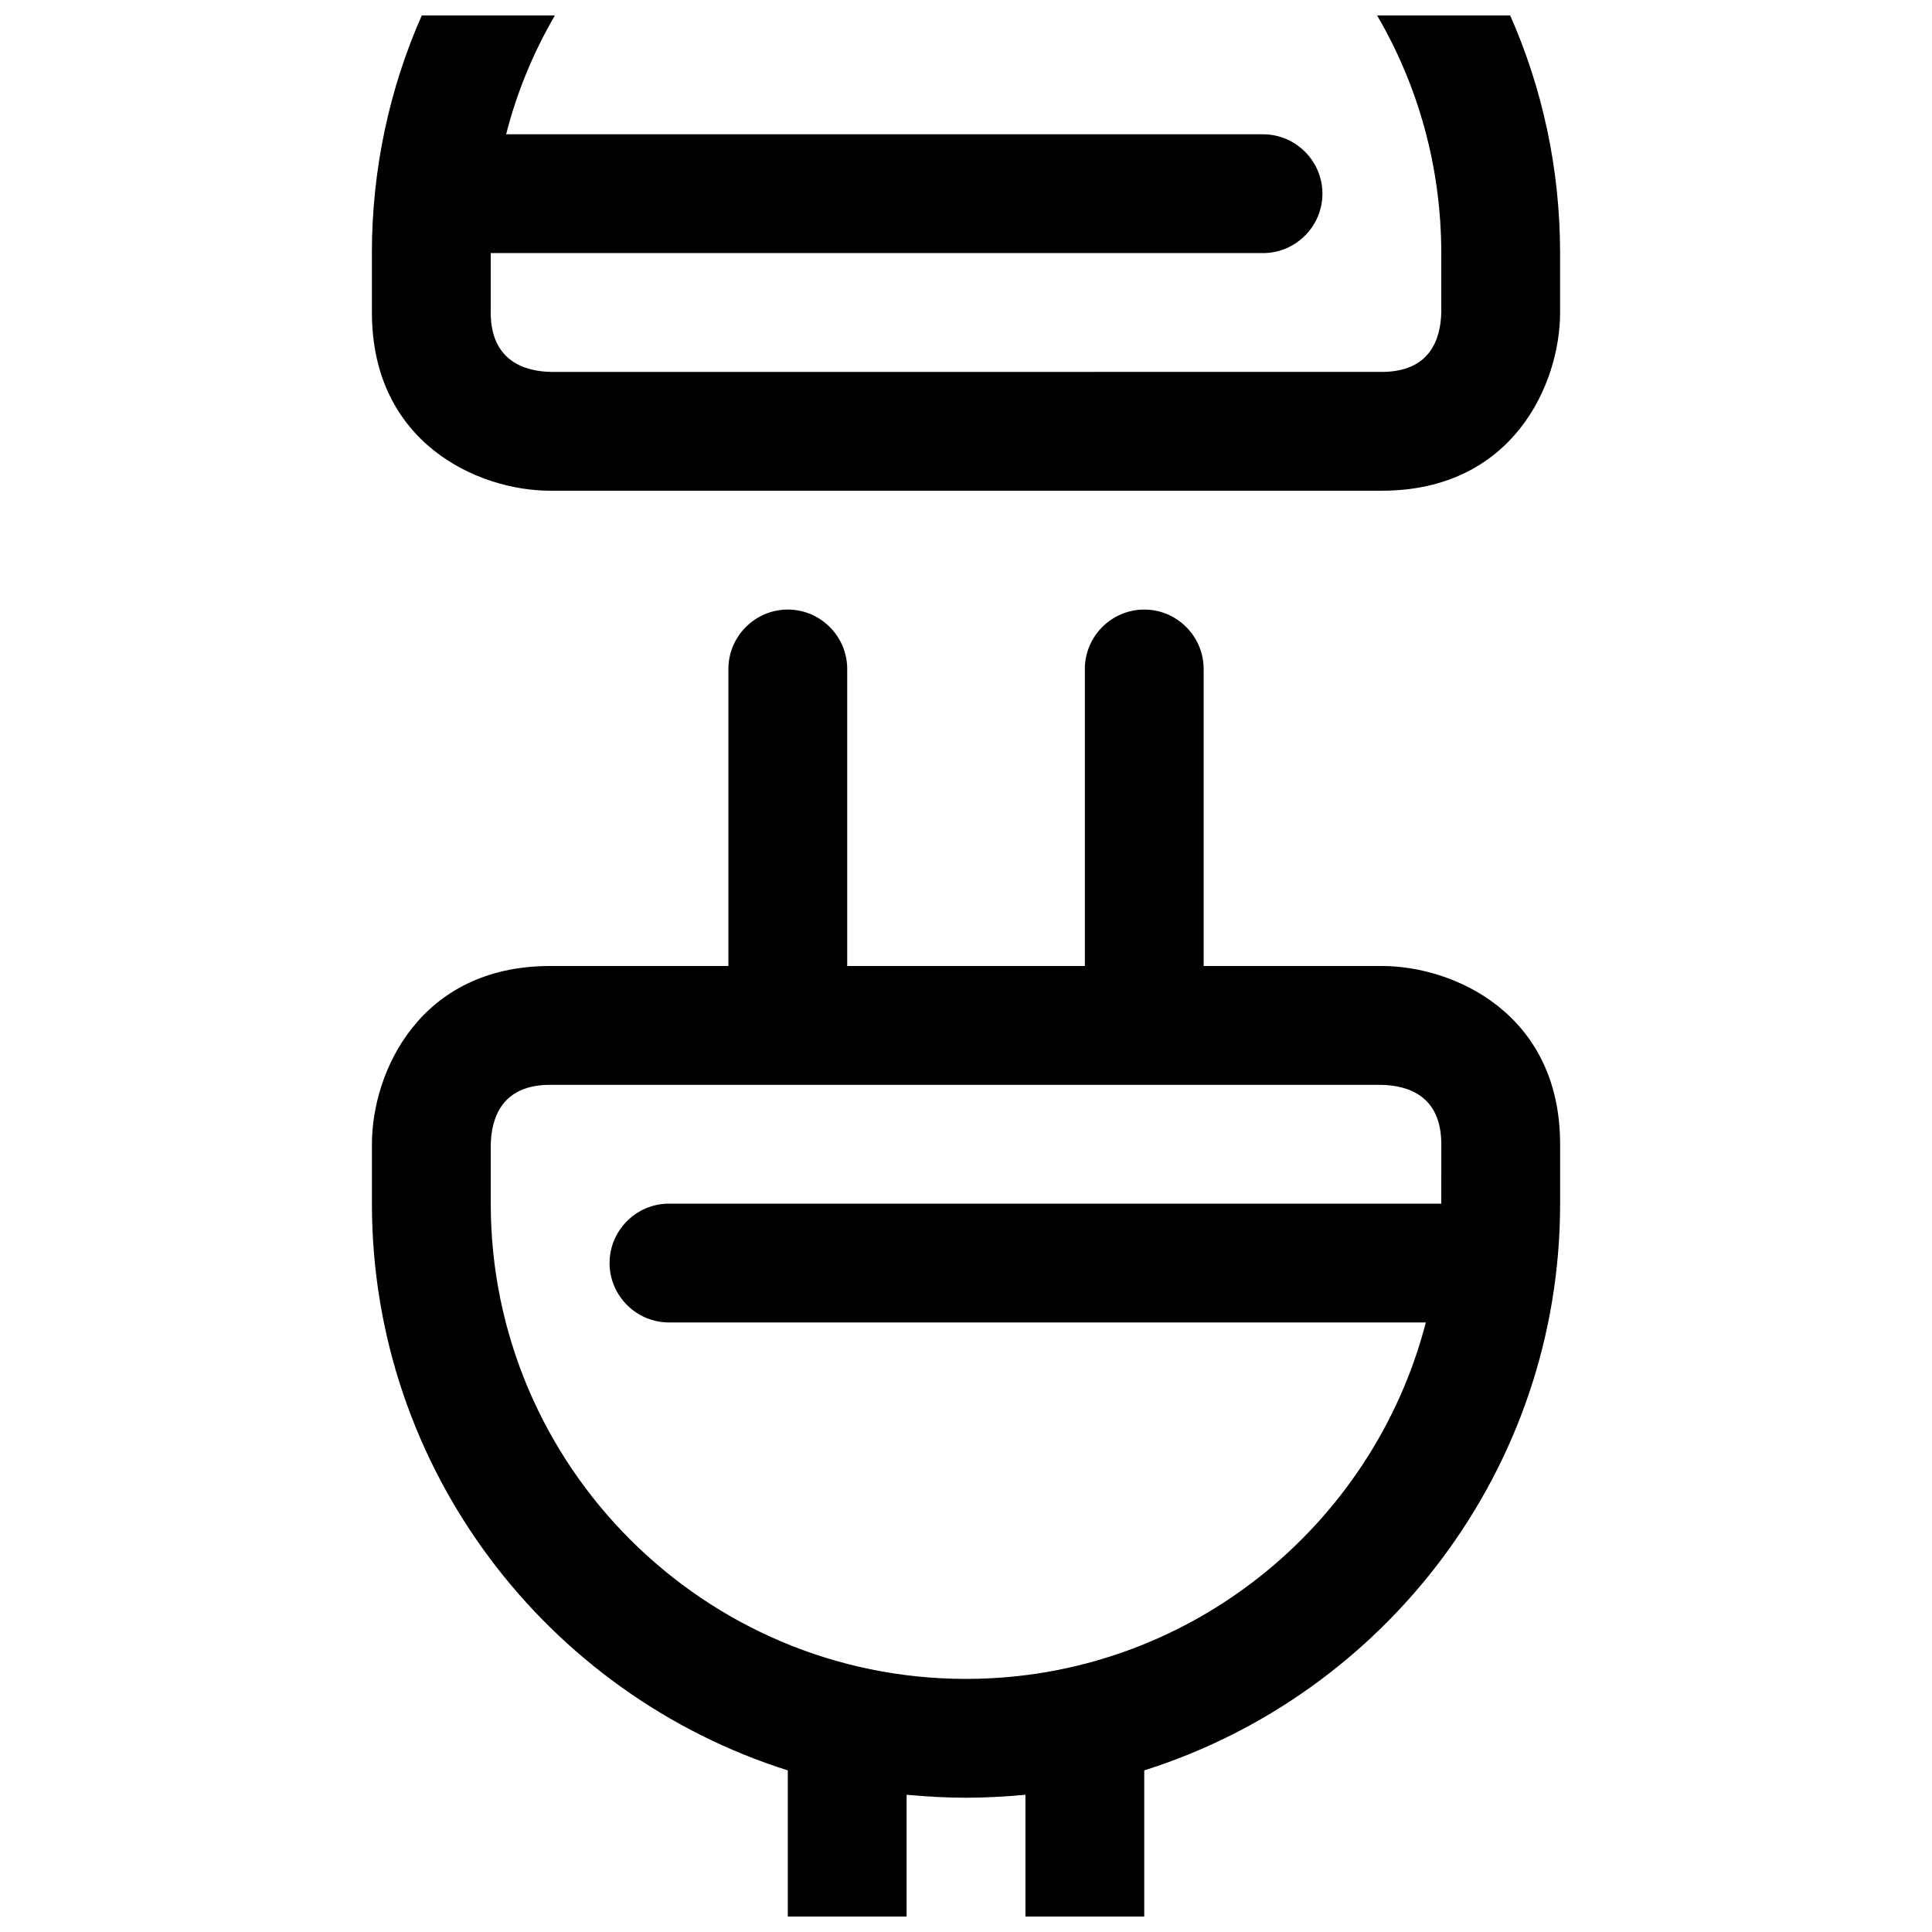
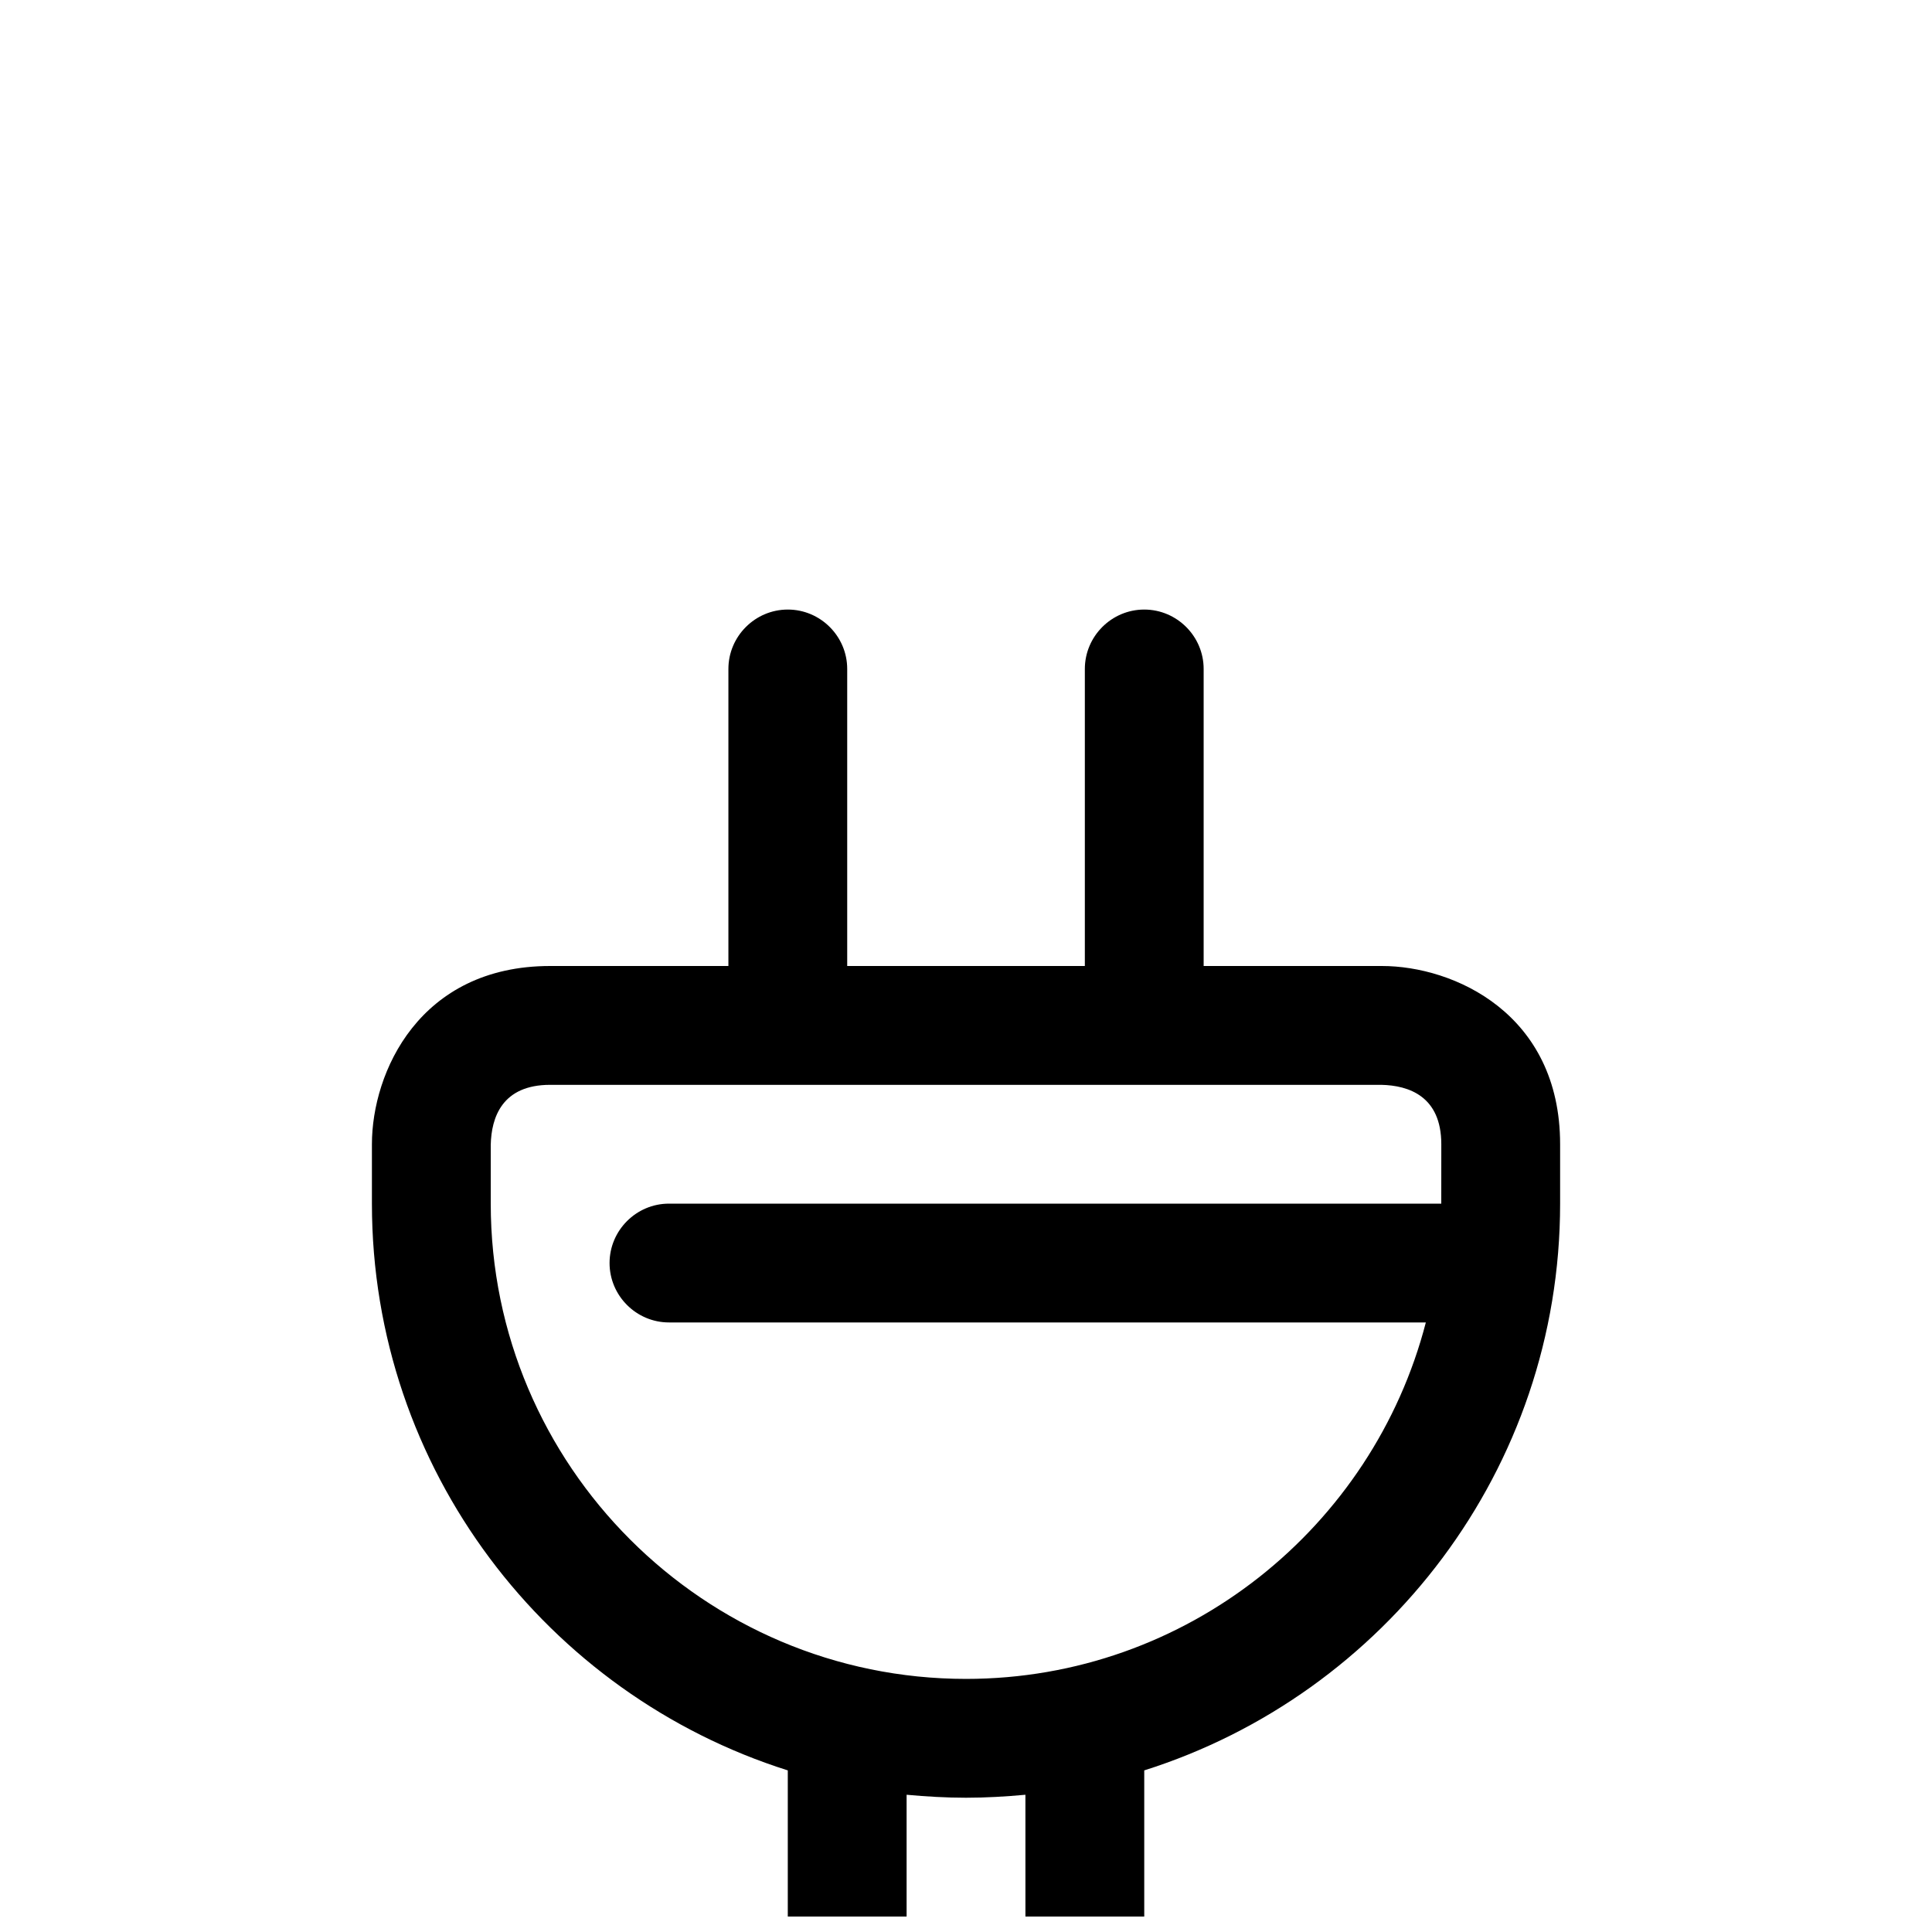
<svg xmlns="http://www.w3.org/2000/svg" width="800px" height="800px" version="1.1" viewBox="144 144 512 512">
  <defs>
    <clipPath id="b">
      <path d="m242 148.09h316v126.91h-316z" />
    </clipPath>
    <clipPath id="a">
      <path d="m242 305h316v346.9h-316z" />
    </clipPath>
  </defs>
  <g>
    <g clip-path="url(#b)">
-       <path d="m242.56 211.07v15.742c0 34.637 28.184 47.23 47.23 47.23h220.42c34.637 0 47.23-28.184 47.23-47.23v-15.742c0-22.355-4.723-43.77-13.227-62.977h-35.266c10.867 18.578 17.004 40.148 17.004 62.977v15.742c-0.156 7.086-2.992 15.742-15.742 15.742l-220.26 0.004c-7.242-0.156-15.902-3.148-15.902-15.746v-15.742h204.67c8.66 0 15.742-7.086 15.742-15.742 0-8.66-7.086-15.742-15.742-15.742l-200.58-0.004c2.832-11.18 7.242-21.727 12.91-31.488h-35.27c-8.5 19.207-13.223 40.621-13.223 62.977z" />
-     </g>
+       </g>
    <g clip-path="url(#a)">
      <path d="m510.21 400h-47.23v-78.719c0-8.66-7.086-15.742-15.742-15.742-8.66 0-15.742 7.086-15.742 15.742v78.719h-62.977v-78.719c0-8.66-7.086-15.742-15.742-15.742-8.66 0-15.742 7.086-15.742 15.742v78.719h-47.242c-34.637 0-47.23 28.184-47.23 47.23v15.742c0 70.375 46.445 130.05 110.21 150.2v38.73h31.488v-32.273c5.195 0.473 10.391 0.789 15.742 0.789 5.352 0 10.547-0.316 15.742-0.789l0.004 32.273h31.488v-38.73c63.762-20.152 110.21-79.824 110.21-150.2v-15.742c0-34.637-28.18-47.23-47.23-47.23zm15.742 62.977h-204.67c-8.66 0-15.742 7.086-15.742 15.742 0 8.66 7.086 15.742 15.742 15.742h200.58c-14.012 54.16-63.293 94.465-121.86 94.465-69.43 0-125.95-56.52-125.95-125.95v-15.586c0.16-7.242 2.996-15.898 15.746-15.898h220.26c7.242 0.156 15.902 2.992 15.902 15.742z" />
    </g>
  </g>
</svg>